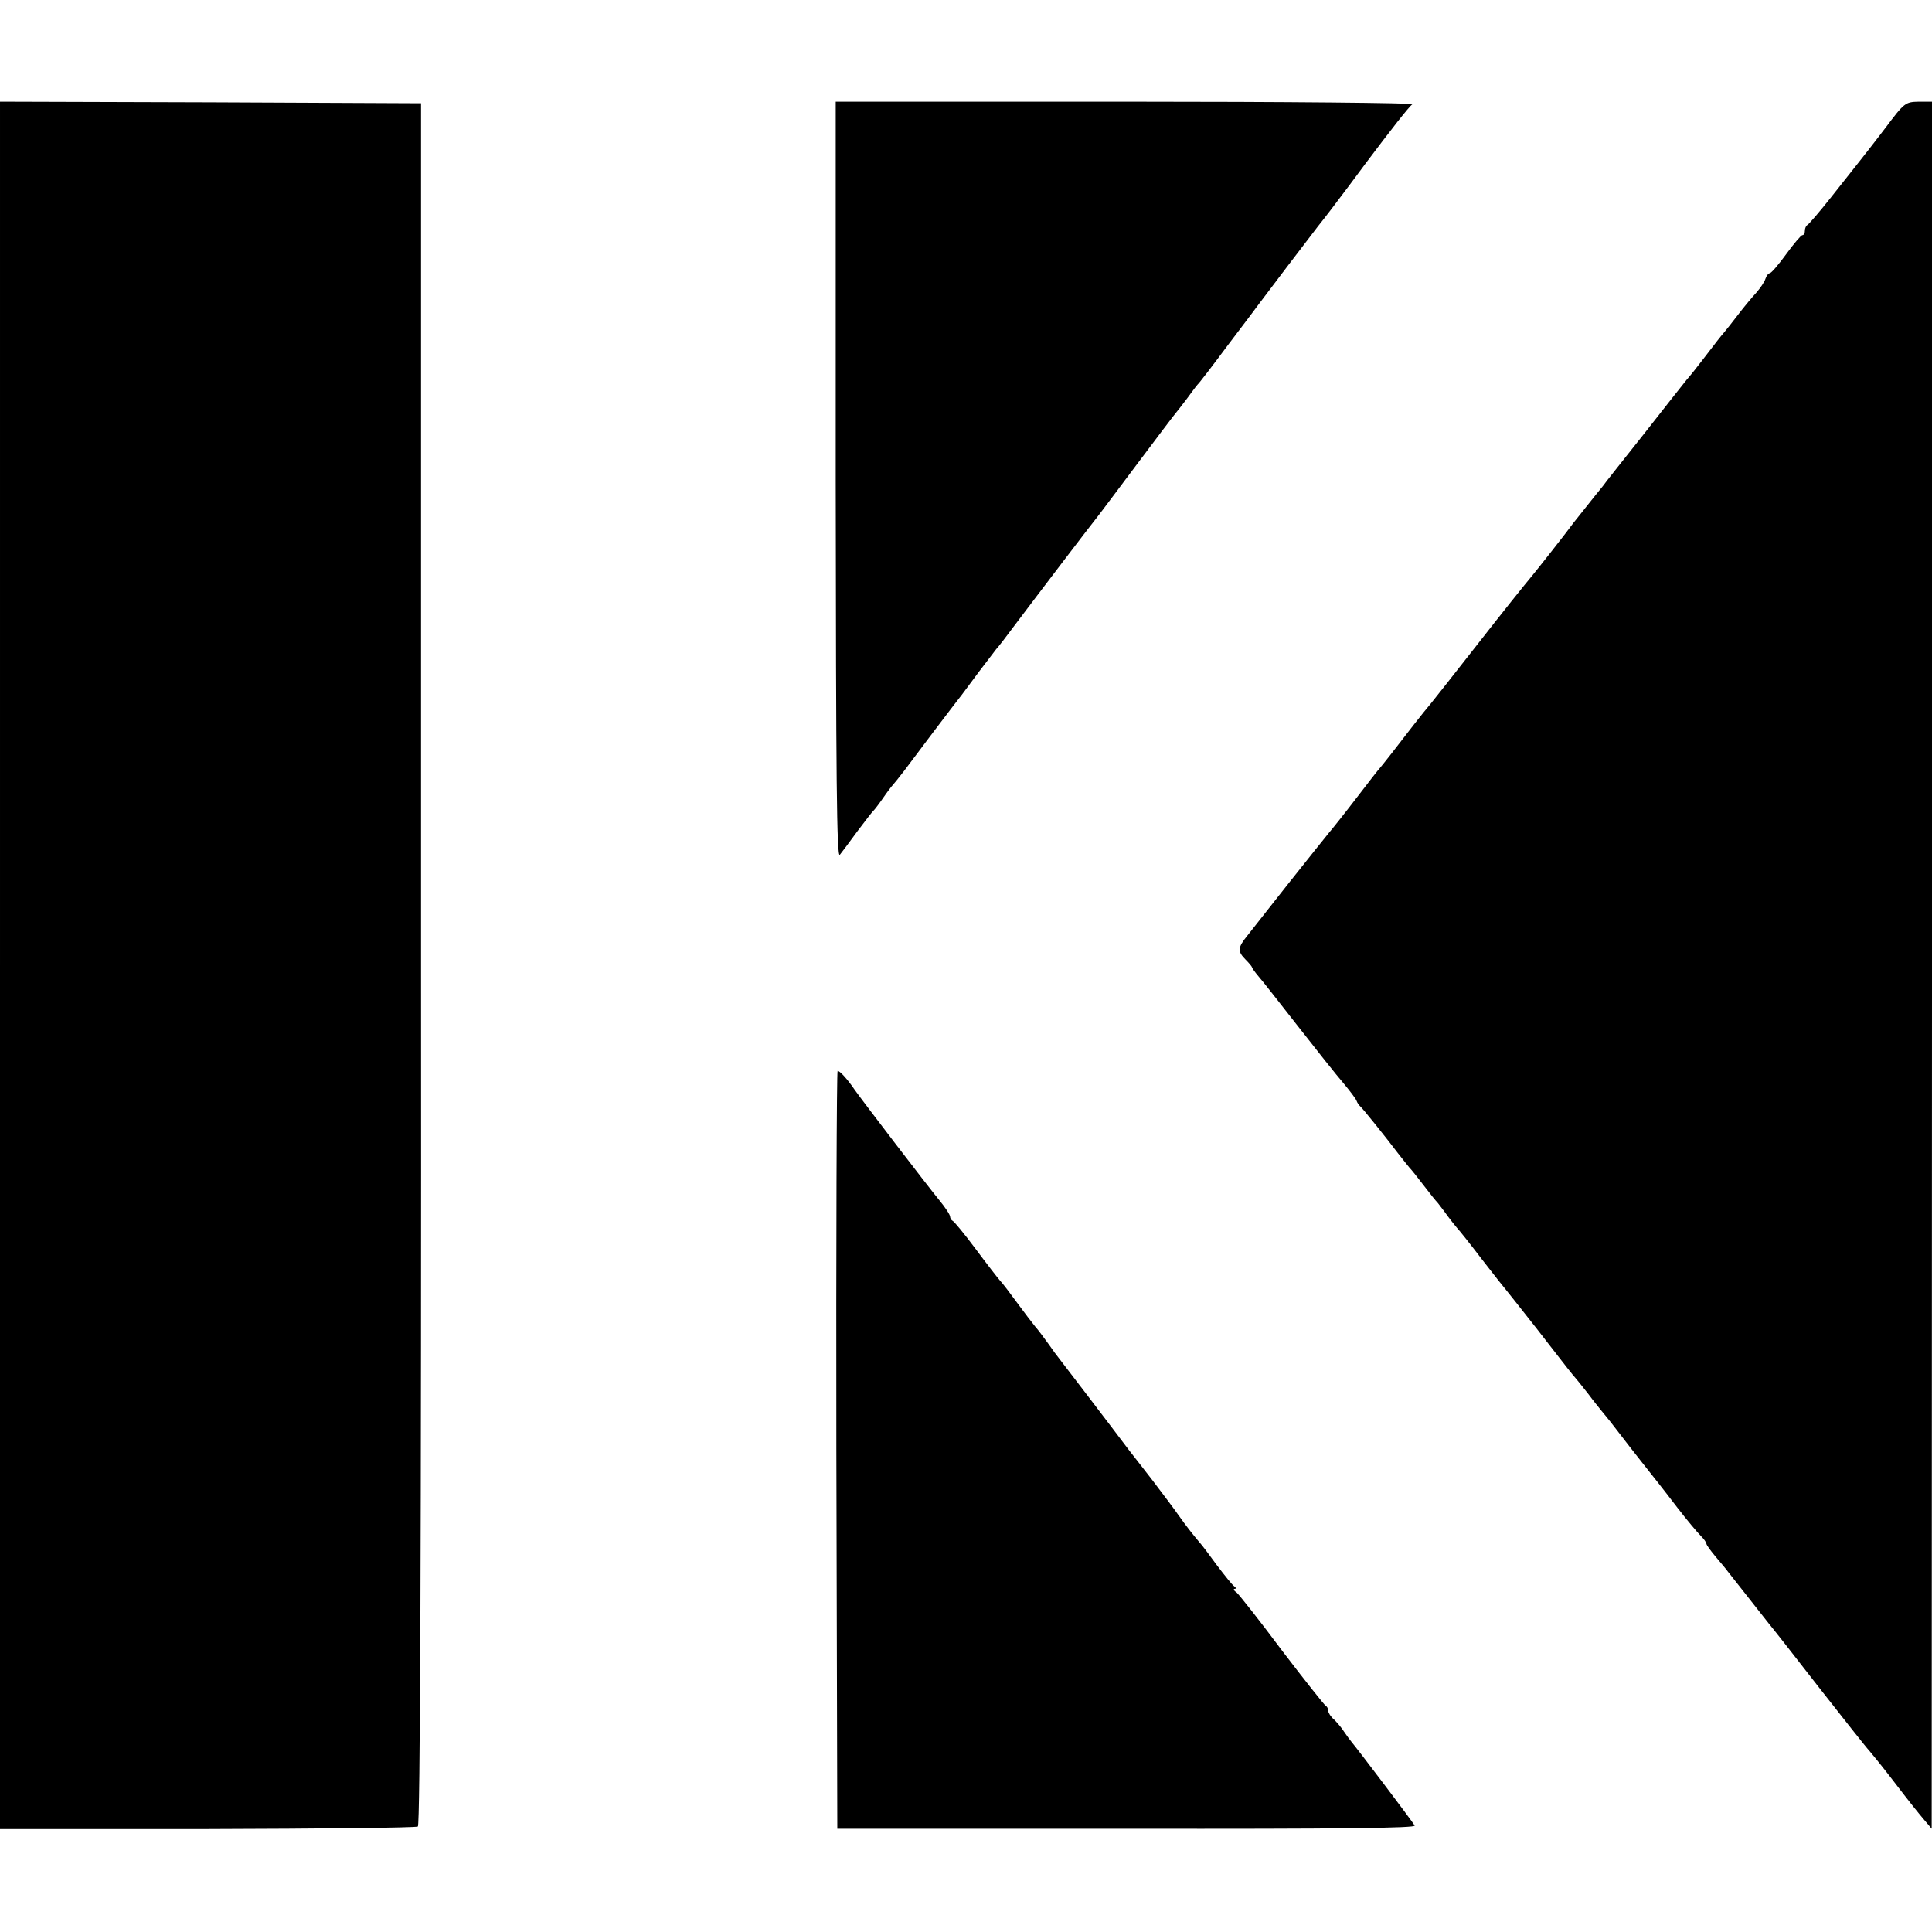
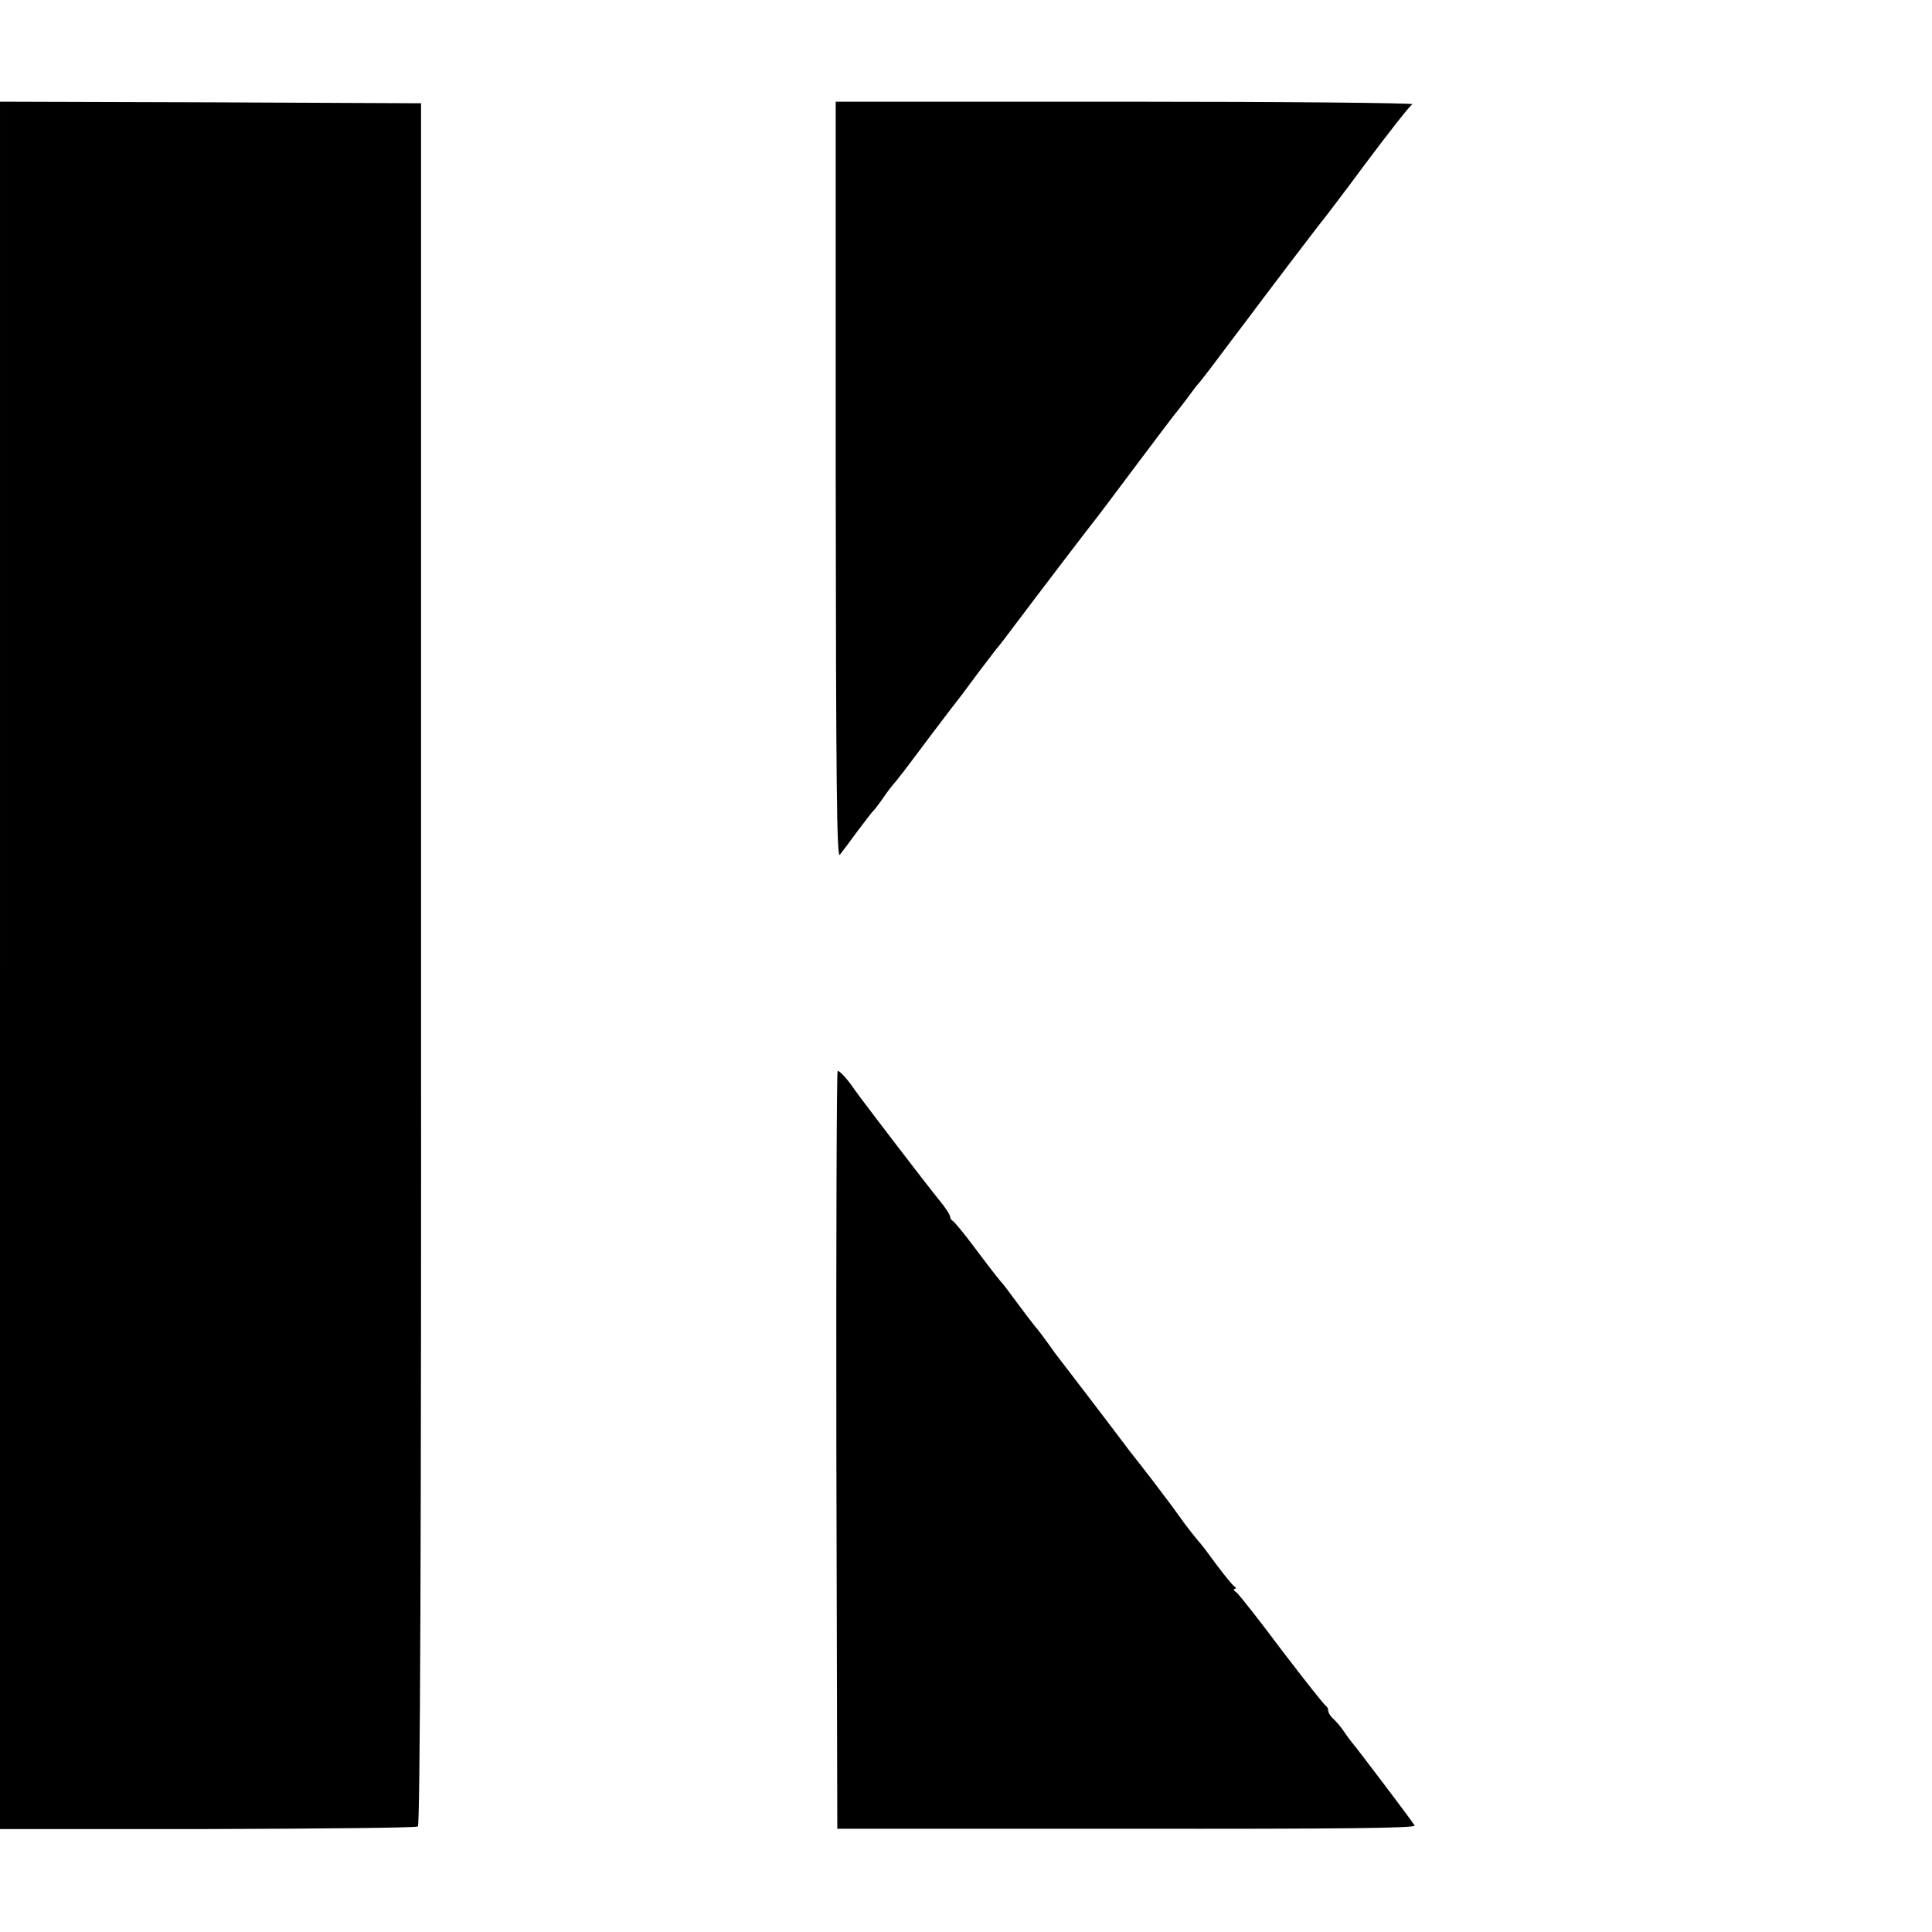
<svg xmlns="http://www.w3.org/2000/svg" version="1.0" width="608pt" height="608pt" viewBox="0 0 608 608" preserveAspectRatio="xMidYMid meet">
  <g transform="translate(0,608) scale(0.1,-0.1)" fill="#000000" stroke="none">
    <path d="M0 3042 l0 -2718 653 0 c358 1 657 4 662 8 7 4 11 866 10 2715 l0 2708 -662 3 -663 2 0 -2718z" />
    <path d="M2630 4568 c1 -940 3 -1190 13 -1178 7 9 32 42 56 75 25 33 47 62 51 65 3 3 17 21 30 40 13 19 27 37 30 40 3 3 19 23 36 45 25 34 158 210 182 240 4 6 28 37 52 70 25 33 50 65 55 72 6 6 32 40 58 75 79 105 237 312 250 328 7 8 66 87 132 175 66 88 122 162 125 165 3 3 18 23 35 45 16 22 31 42 34 45 4 3 47 59 96 125 50 66 94 124 98 130 4 5 43 57 87 115 44 58 88 115 97 127 28 35 49 63 98 128 25 33 48 65 52 70 79 105 139 182 148 187 5 4 -401 8 -902 8 l-913 0 0 -1192z" />
-     <path d="M5933 5677 c-34 -45 -72 -93 -83 -107 -11 -14 -50 -63 -87 -110 -37 -47 -71 -86 -75 -88 -4 -2 -8 -10 -8 -18 0 -8 -3 -14 -8 -14 -4 0 -27 -27 -51 -60 -24 -33 -47 -60 -52 -60 -4 0 -10 -8 -13 -17 -3 -10 -16 -29 -28 -43 -13 -14 -39 -45 -58 -70 -19 -25 -39 -50 -45 -57 -12 -14 -19 -23 -65 -83 -19 -25 -42 -54 -52 -65 -9 -11 -69 -87 -134 -170 -65 -82 -124 -156 -130 -165 -20 -24 -83 -104 -92 -115 -20 -28 -118 -152 -129 -165 -33 -40 -79 -97 -187 -235 -64 -82 -125 -159 -134 -170 -19 -22 -83 -104 -122 -155 -14 -18 -30 -38 -35 -44 -6 -6 -40 -50 -76 -97 -36 -47 -75 -96 -87 -110 -11 -13 -68 -85 -127 -159 -58 -74 -117 -148 -130 -165 -30 -37 -31 -49 -5 -75 11 -11 20 -22 20 -24 0 -2 9 -15 20 -28 11 -12 67 -84 125 -158 58 -74 122 -155 143 -179 20 -24 39 -49 41 -55 2 -6 7 -13 10 -16 8 -6 83 -100 121 -150 14 -18 30 -38 35 -44 6 -6 26 -31 45 -56 19 -25 39 -50 45 -56 5 -7 19 -24 30 -40 11 -15 25 -32 30 -38 6 -6 42 -51 80 -101 38 -49 72 -92 75 -95 3 -3 45 -57 95 -120 49 -63 100 -129 114 -146 14 -16 37 -45 51 -63 14 -19 32 -41 40 -51 8 -10 25 -30 37 -46 51 -66 60 -78 91 -117 48 -61 52 -65 111 -142 30 -39 63 -78 73 -88 10 -10 18 -21 18 -25 0 -4 14 -23 30 -42 16 -19 33 -39 37 -45 14 -18 118 -150 130 -165 7 -8 78 -98 157 -200 80 -102 151 -192 159 -200 7 -8 38 -46 68 -85 70 -91 80 -103 106 -134 l22 -26 1 2718 0 2717 -42 0 c-42 -1 -45 -3 -105 -83z" />
    <path d="M2632 1518 l3 -1193 912 0 c678 -1 910 2 905 10 -8 14 -183 245 -197 261 -5 6 -17 22 -25 34 -8 13 -23 30 -32 39 -10 8 -18 21 -18 27 0 7 -4 14 -8 16 -4 2 -66 80 -137 173 -70 94 -135 176 -143 183 -9 6 -12 12 -6 12 5 0 4 4 -2 8 -6 4 -30 34 -55 67 -24 33 -48 65 -54 71 -21 25 -41 50 -65 84 -13 19 -51 69 -82 110 -32 41 -65 84 -74 95 -40 53 -65 86 -136 179 -43 56 -81 106 -85 111 -5 6 -20 26 -33 45 -14 19 -32 44 -42 55 -9 11 -35 45 -57 75 -22 30 -46 62 -54 70 -7 8 -42 53 -77 100 -35 47 -68 87 -72 88 -4 2 -8 8 -8 13 0 6 -15 29 -34 52 -38 46 -242 313 -266 347 -23 34 -47 60 -54 60 -3 0 -5 -537 -4 -1192z" />
  </g>
</svg>